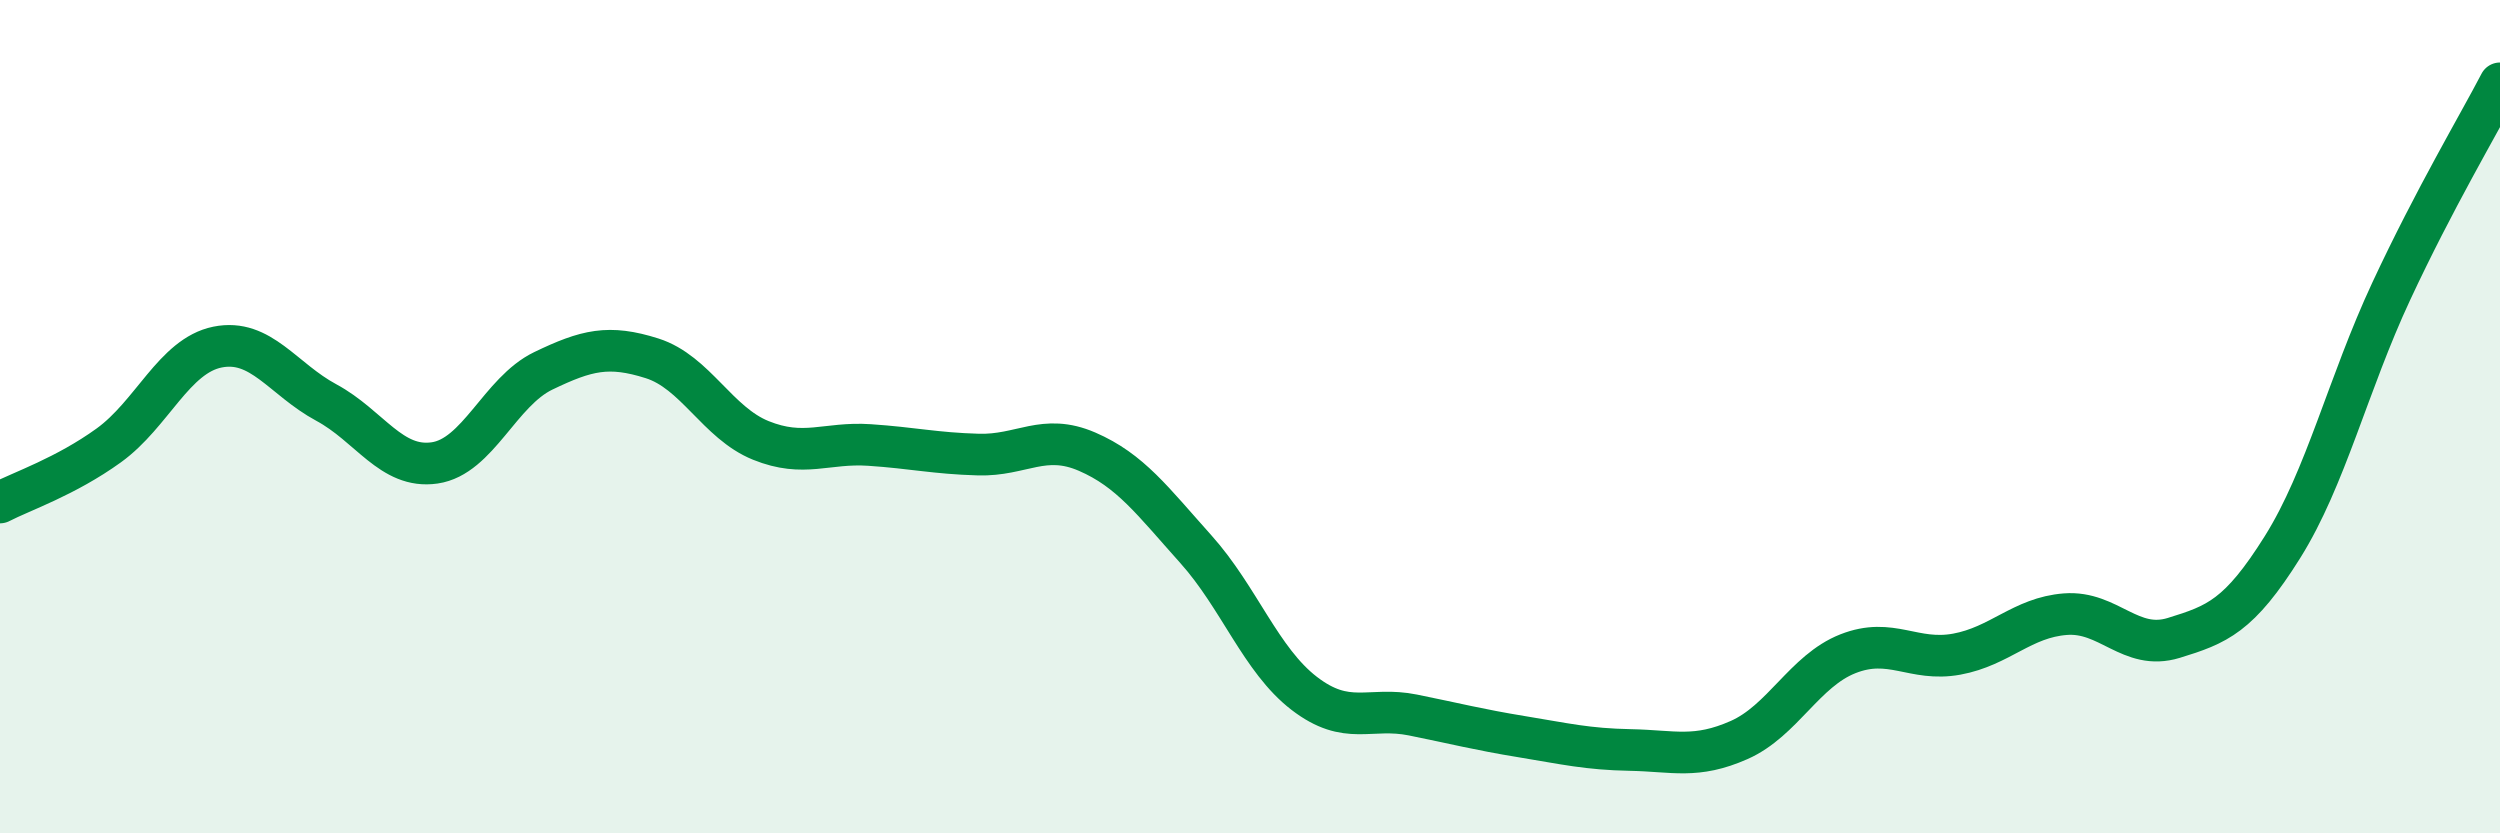
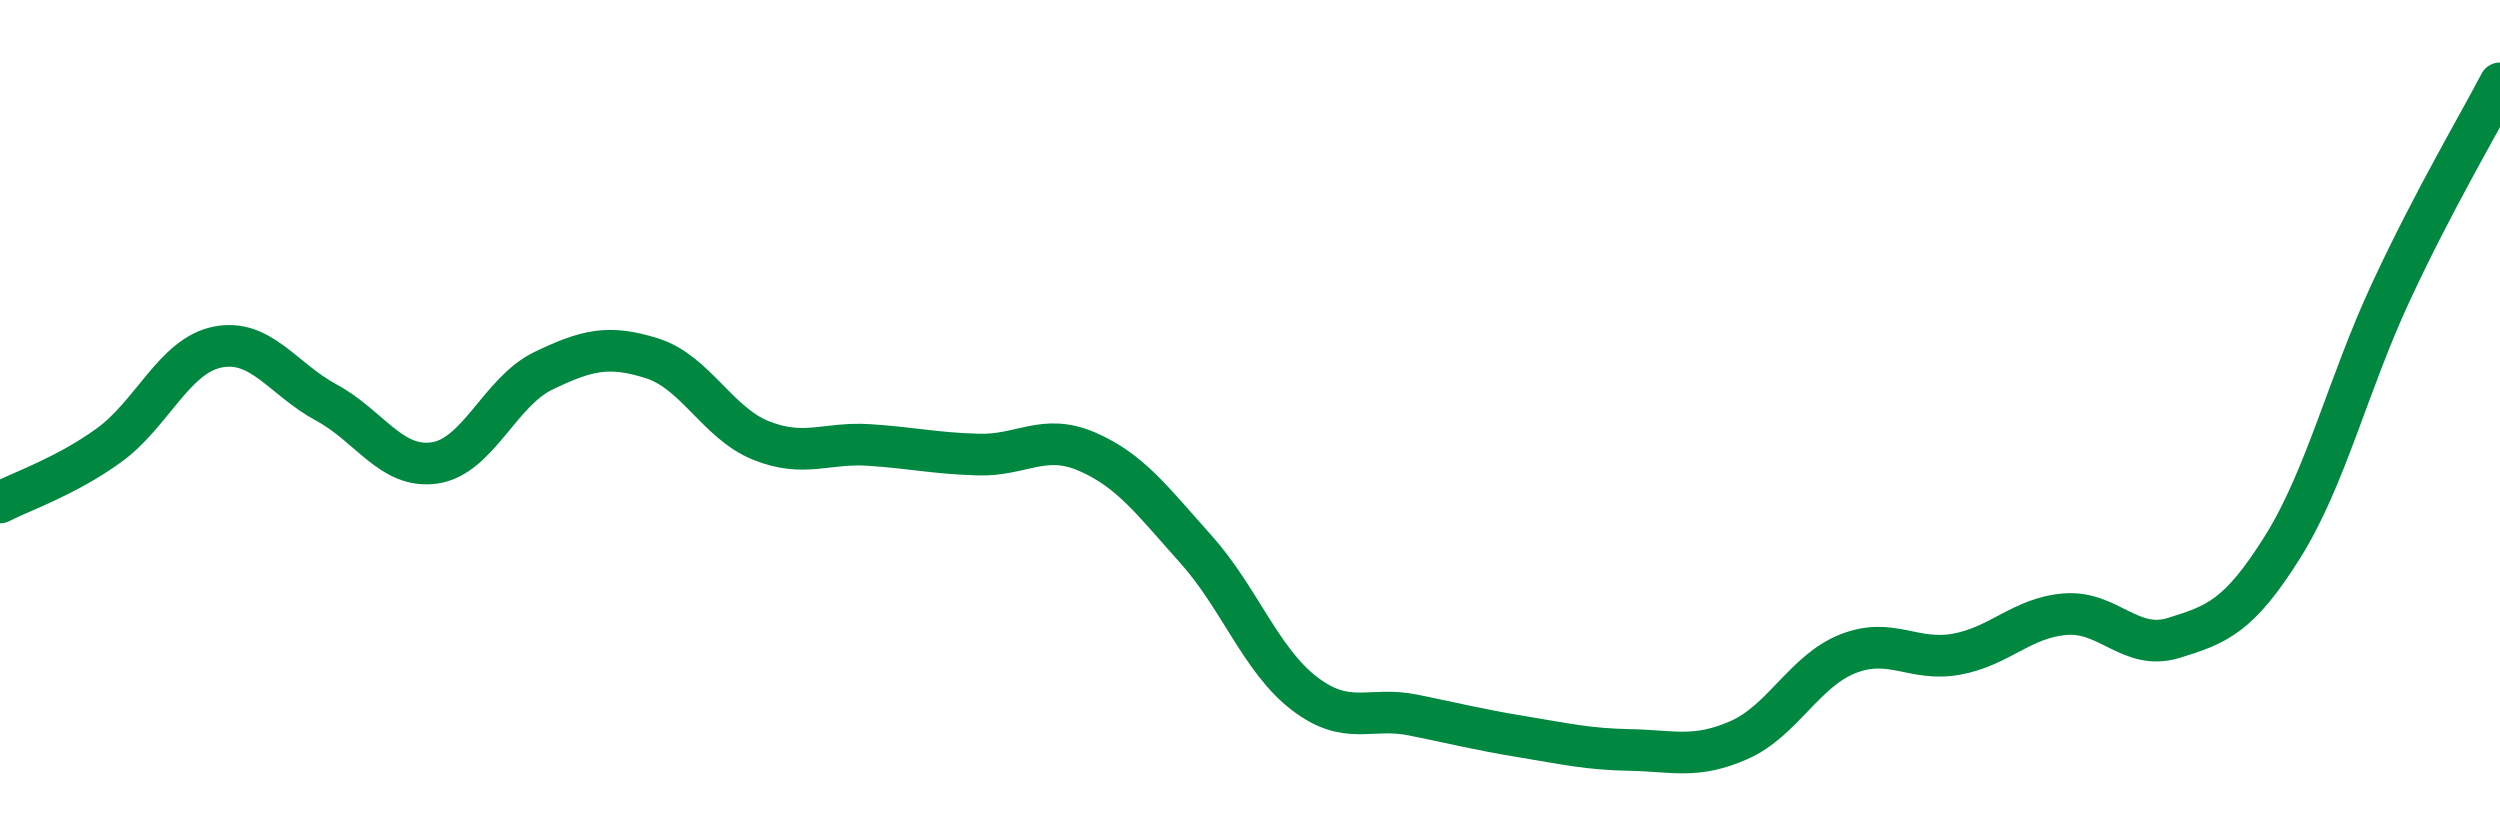
<svg xmlns="http://www.w3.org/2000/svg" width="60" height="20" viewBox="0 0 60 20">
-   <path d="M 0,12.06 C 0.52,11.79 1.57,11.44 2.61,10.69 C 3.65,9.94 4.18,8.54 5.22,8.33 C 6.26,8.12 6.79,9.1 7.83,9.66 C 8.87,10.22 9.39,11.26 10.43,11.11 C 11.47,10.96 12,9.4 13.04,8.9 C 14.08,8.4 14.61,8.27 15.65,8.6 C 16.69,8.93 17.22,10.15 18.26,10.57 C 19.3,10.99 19.83,10.61 20.87,10.68 C 21.91,10.75 22.44,10.88 23.48,10.91 C 24.52,10.94 25.05,10.39 26.09,10.84 C 27.13,11.29 27.66,12.02 28.7,13.18 C 29.74,14.34 30.26,15.84 31.3,16.64 C 32.34,17.44 32.87,16.95 33.91,17.16 C 34.95,17.37 35.48,17.51 36.52,17.68 C 37.56,17.85 38.09,17.98 39.13,18 C 40.17,18.02 40.7,18.22 41.74,17.76 C 42.78,17.3 43.31,16.1 44.35,15.69 C 45.39,15.28 45.92,15.89 46.96,15.7 C 48,15.51 48.53,14.82 49.57,14.74 C 50.61,14.66 51.13,15.63 52.17,15.31 C 53.21,14.99 53.74,14.79 54.78,13.13 C 55.82,11.47 56.35,9.22 57.39,6.99 C 58.43,4.76 59.48,3 60,2L60 20L0 20Z" fill="#008740" opacity="0.1" stroke-linecap="round" stroke-linejoin="round" />
  <path d="M 0,12.06 C 0.52,11.79 1.57,11.44 2.61,10.69 C 3.65,9.94 4.18,8.54 5.22,8.33 C 6.26,8.12 6.79,9.1 7.83,9.66 C 8.87,10.22 9.39,11.26 10.43,11.11 C 11.47,10.96 12,9.4 13.04,8.9 C 14.08,8.4 14.61,8.27 15.65,8.6 C 16.69,8.93 17.22,10.15 18.26,10.57 C 19.3,10.99 19.83,10.61 20.87,10.68 C 21.91,10.75 22.44,10.88 23.48,10.91 C 24.52,10.94 25.05,10.39 26.09,10.84 C 27.13,11.29 27.66,12.02 28.7,13.18 C 29.74,14.34 30.26,15.84 31.3,16.64 C 32.34,17.44 32.87,16.95 33.91,17.16 C 34.95,17.37 35.48,17.51 36.52,17.68 C 37.56,17.85 38.09,17.98 39.13,18 C 40.17,18.02 40.7,18.22 41.74,17.76 C 42.78,17.3 43.31,16.1 44.35,15.69 C 45.39,15.28 45.92,15.89 46.96,15.7 C 48,15.51 48.53,14.82 49.57,14.74 C 50.61,14.66 51.13,15.63 52.17,15.31 C 53.21,14.99 53.74,14.79 54.78,13.13 C 55.82,11.47 56.35,9.22 57.39,6.99 C 58.43,4.76 59.48,3 60,2" stroke="#008740" stroke-width="1" fill="none" stroke-linecap="round" stroke-linejoin="round" />
</svg>